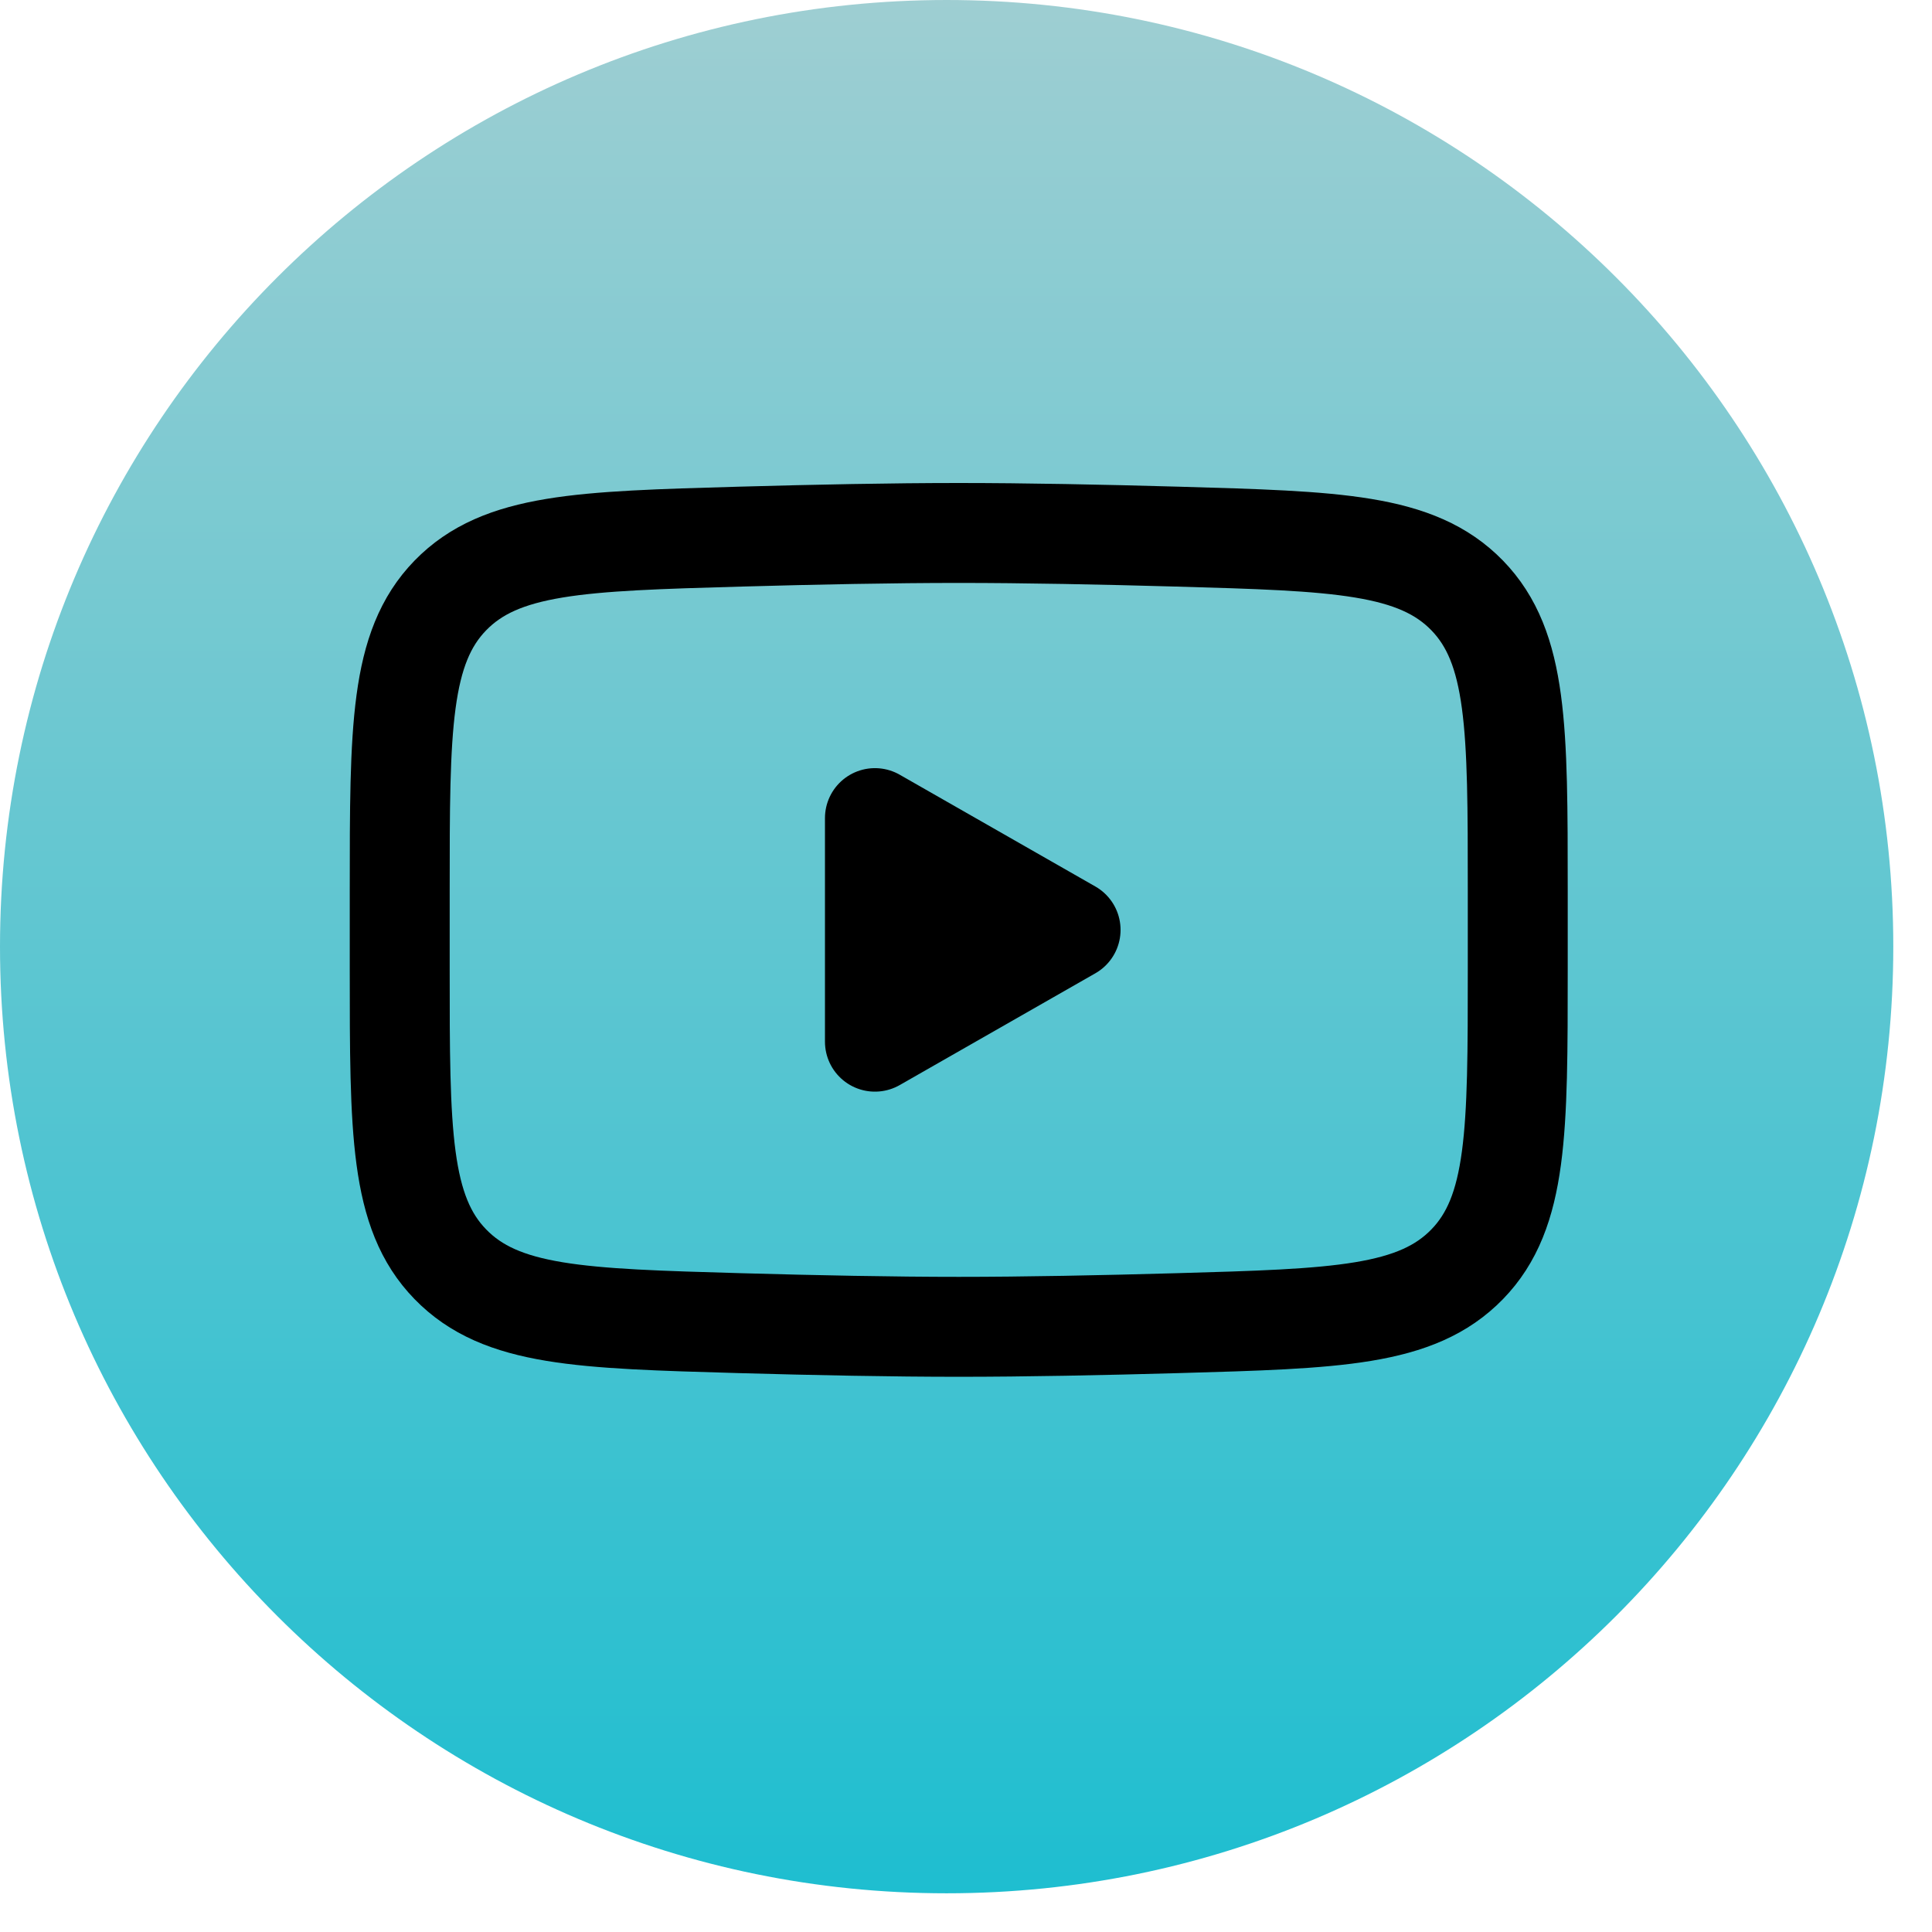
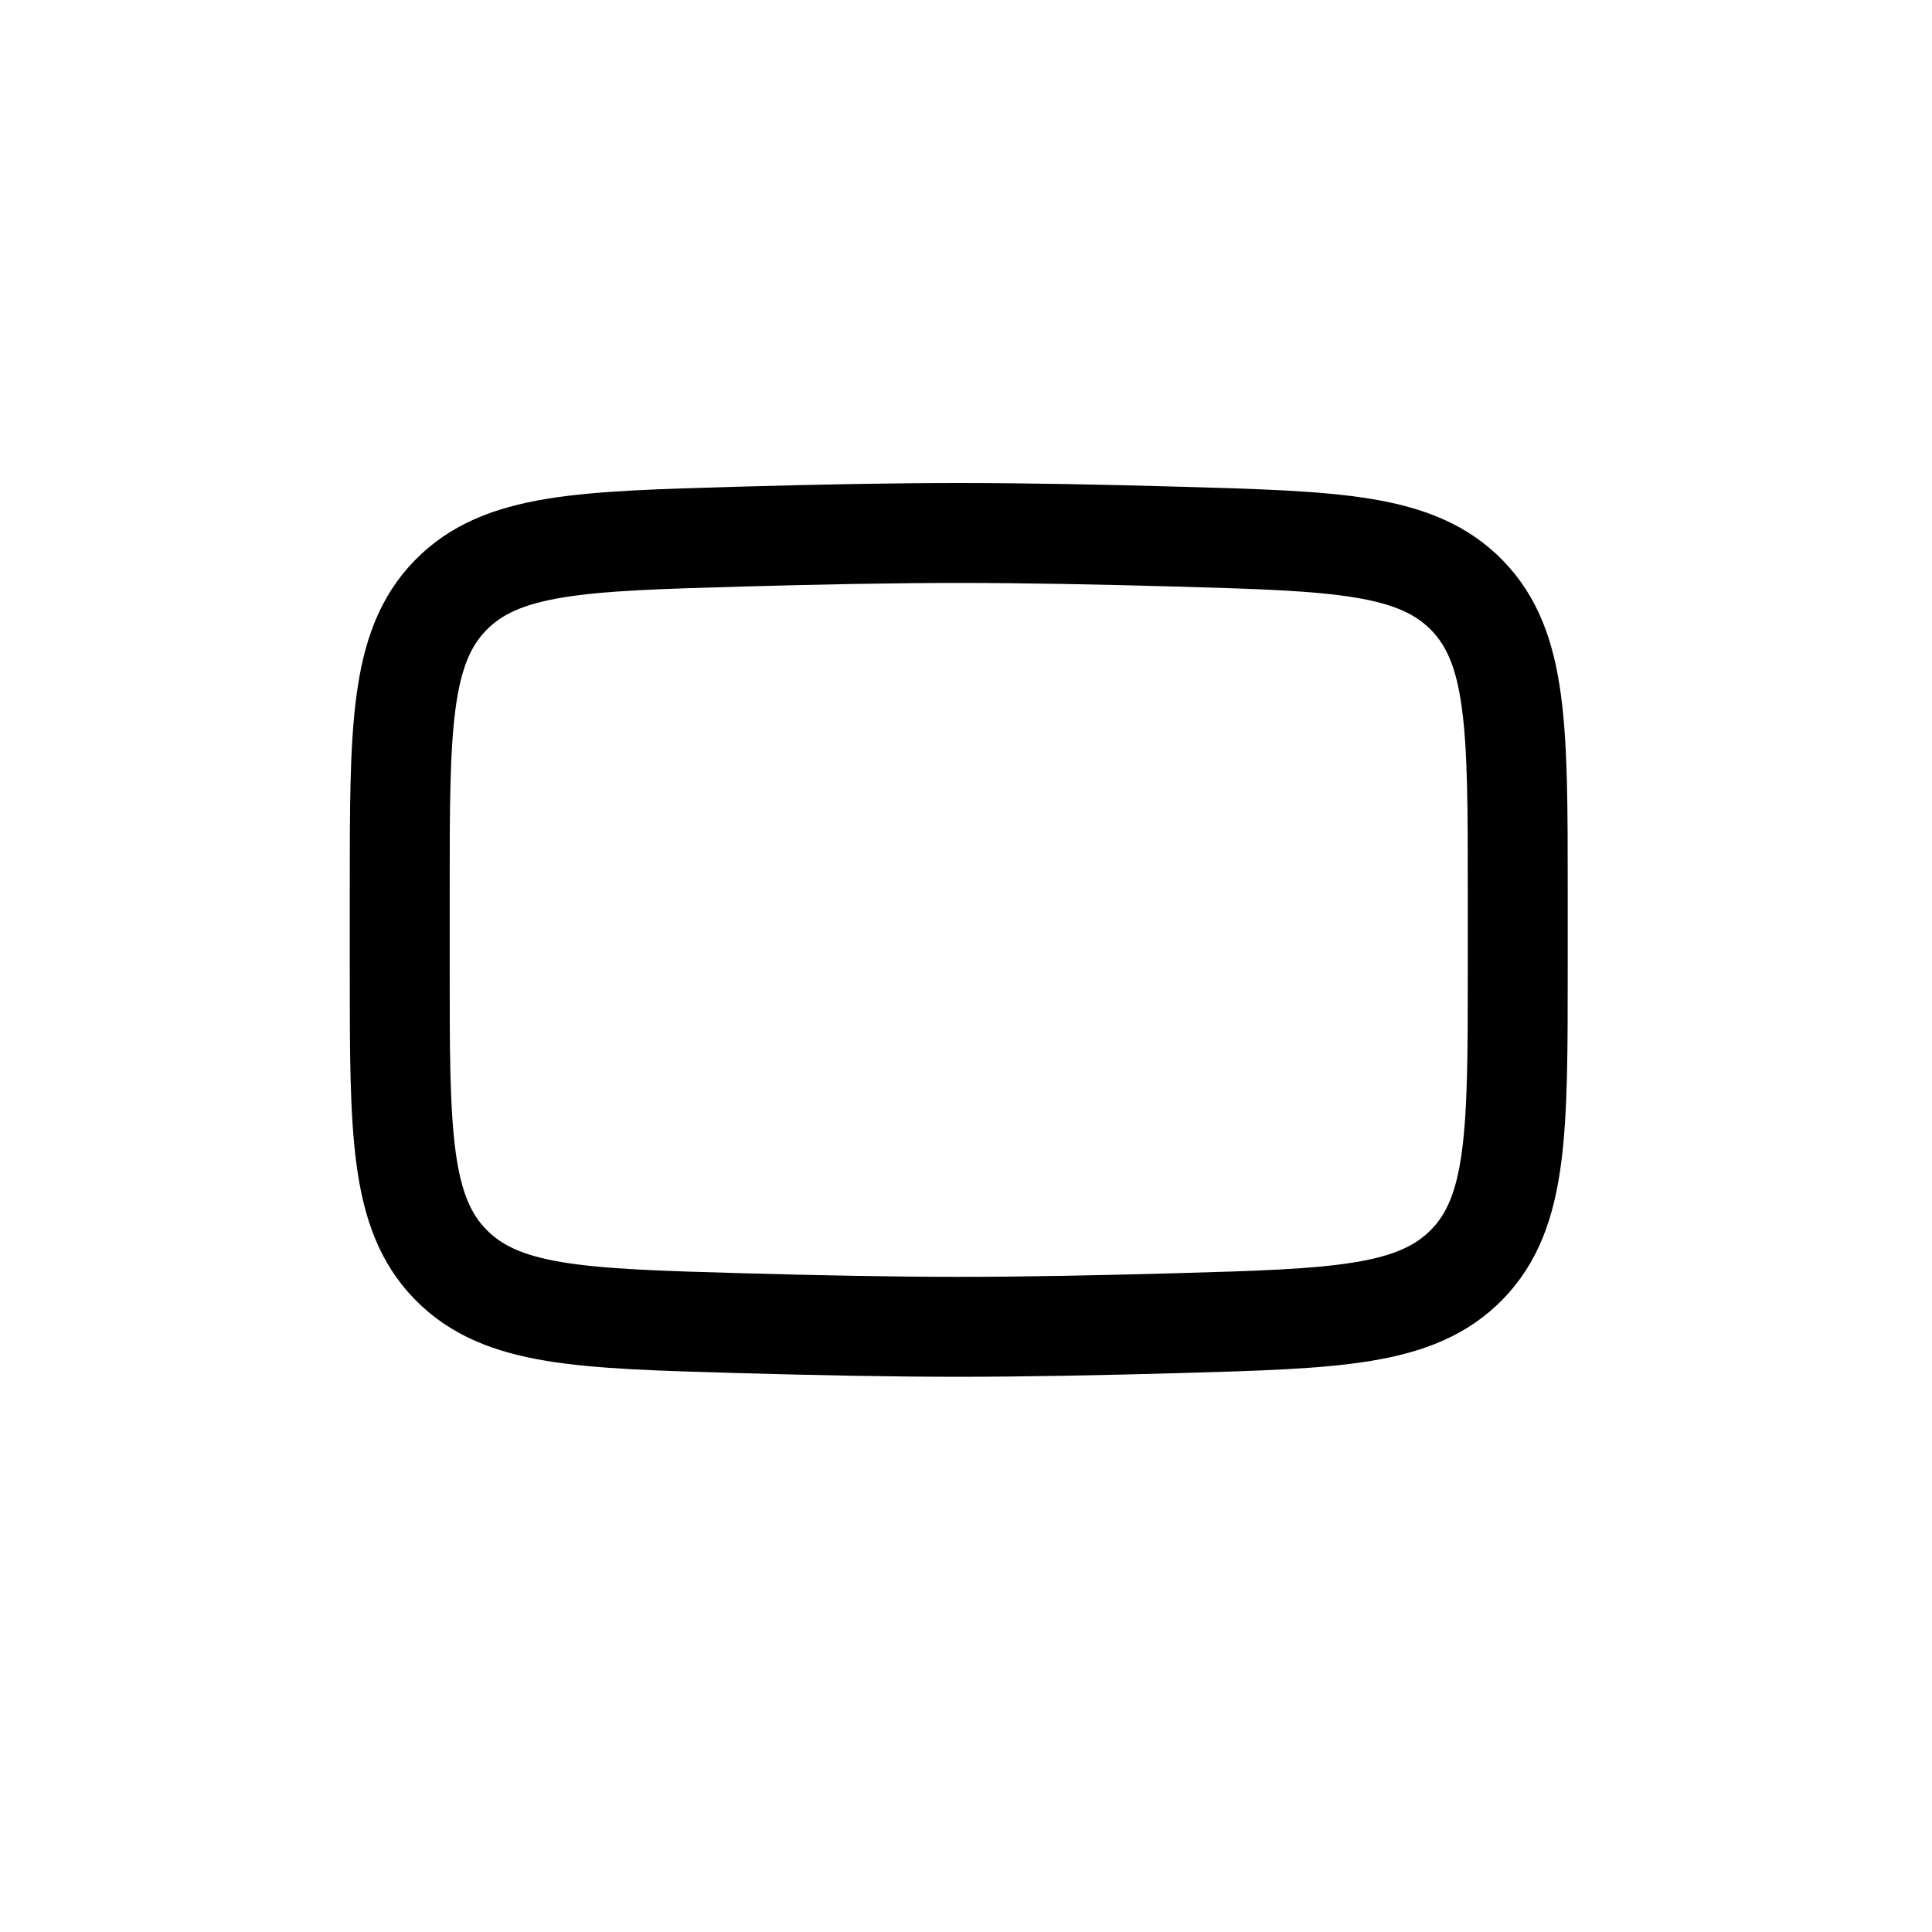
<svg xmlns="http://www.w3.org/2000/svg" width="29" height="29" viewBox="0 0 29 29" fill="none">
-   <path d="M14.209 28.419C22.057 28.419 28.419 22.057 28.419 14.21C28.419 6.362 22.057 6.10352e-05 14.209 6.10352e-05C6.362 6.10352e-05 0 6.362 0 14.21C0 22.057 6.362 28.419 14.209 28.419Z" fill="url(#paint0_linear_283_1722)" />
-   <path d="M16.07 13.958L13.133 15.636V12.28L16.07 13.958Z" fill="black" stroke="black" stroke-width="1.5" stroke-linecap="round" stroke-linejoin="round" />
  <path d="M6 14.552V13.364C6 10.934 6 9.72 6.76 8.938C7.52 8.157 8.716 8.123 11.108 8.055C12.242 8.023 13.4 8 14.391 8C15.382 8 16.541 8.023 17.674 8.055C20.067 8.123 21.263 8.157 22.023 8.938C22.782 9.72 22.782 10.934 22.782 13.364V14.552C22.782 16.981 22.782 18.196 22.023 18.977C21.263 19.759 20.067 19.793 17.674 19.861C16.541 19.893 15.382 19.916 14.391 19.916C13.4 19.916 12.242 19.893 11.108 19.861C8.716 19.793 7.52 19.759 6.76 18.977C6 18.196 6 16.981 6 14.552Z" stroke="black" stroke-width="1.5" />
  <defs>
    <linearGradient id="paint0_linear_283_1722" x1="14.209" y1="6.10352e-05" x2="14.209" y2="28.419" gradientUnits="userSpaceOnUse">
      <stop stop-color="#9ECED2" />
      <stop offset="1" stop-color="#1EBED0" />
    </linearGradient>
  </defs>
</svg>